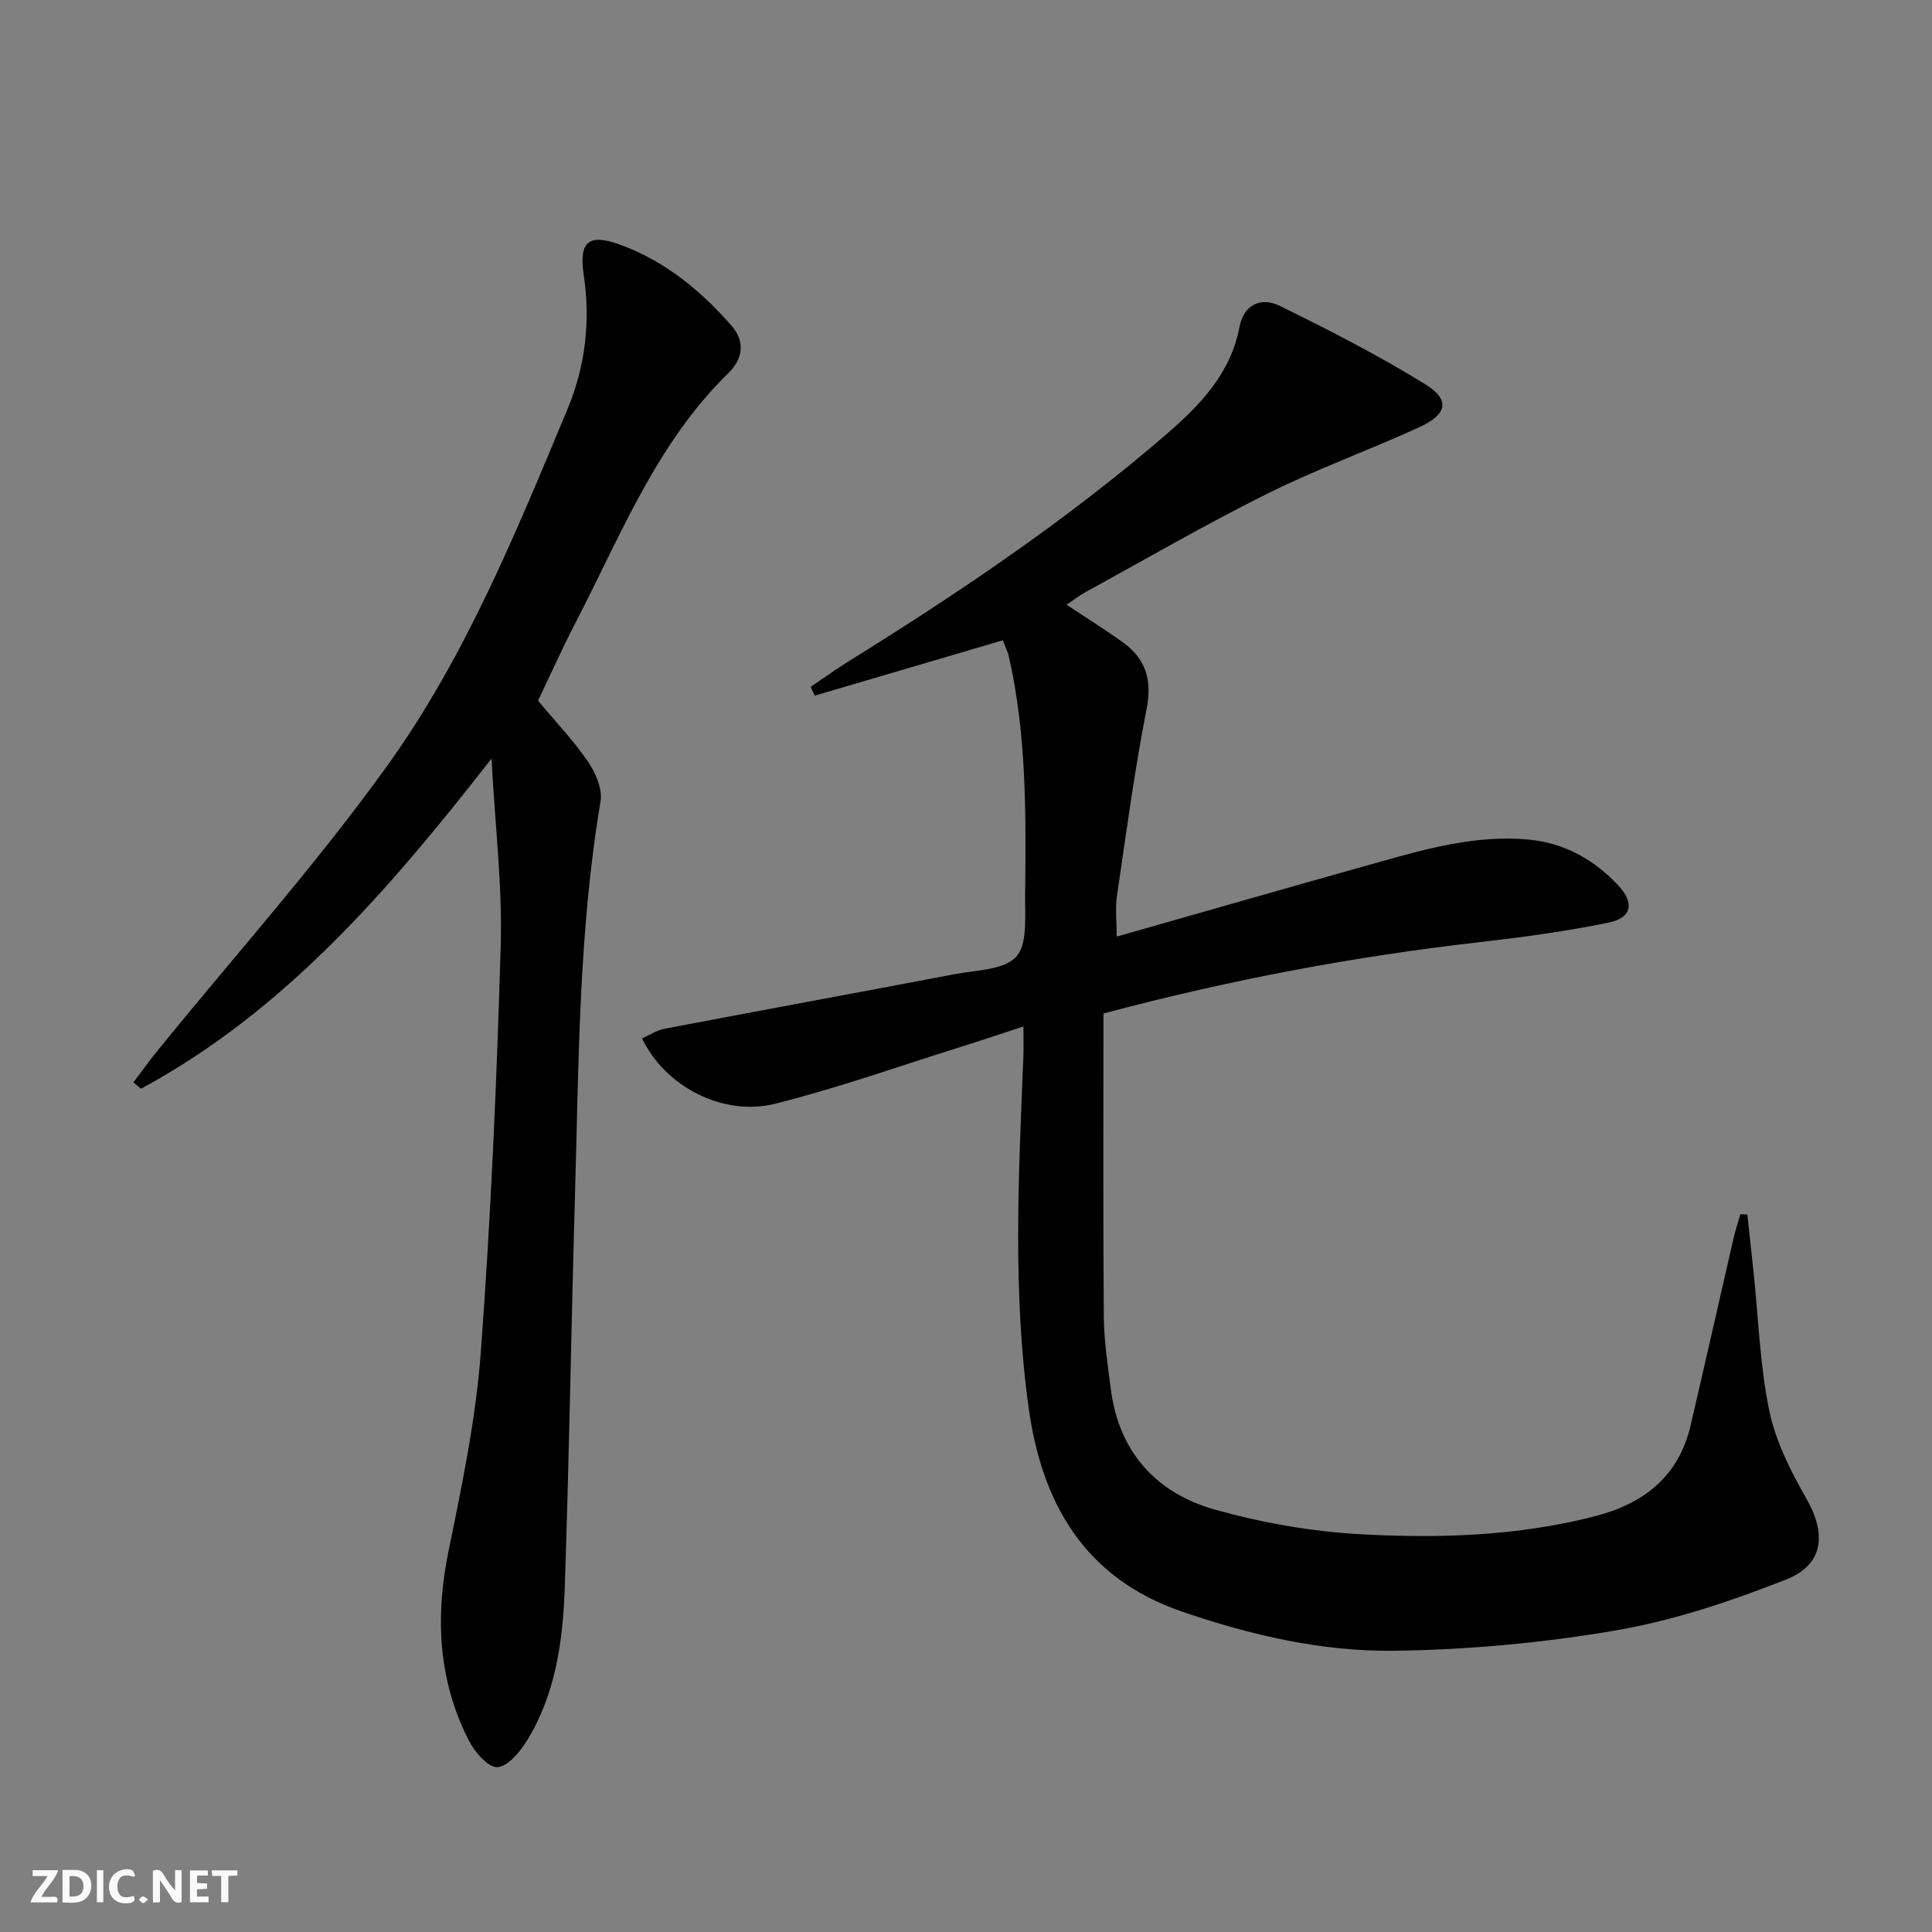
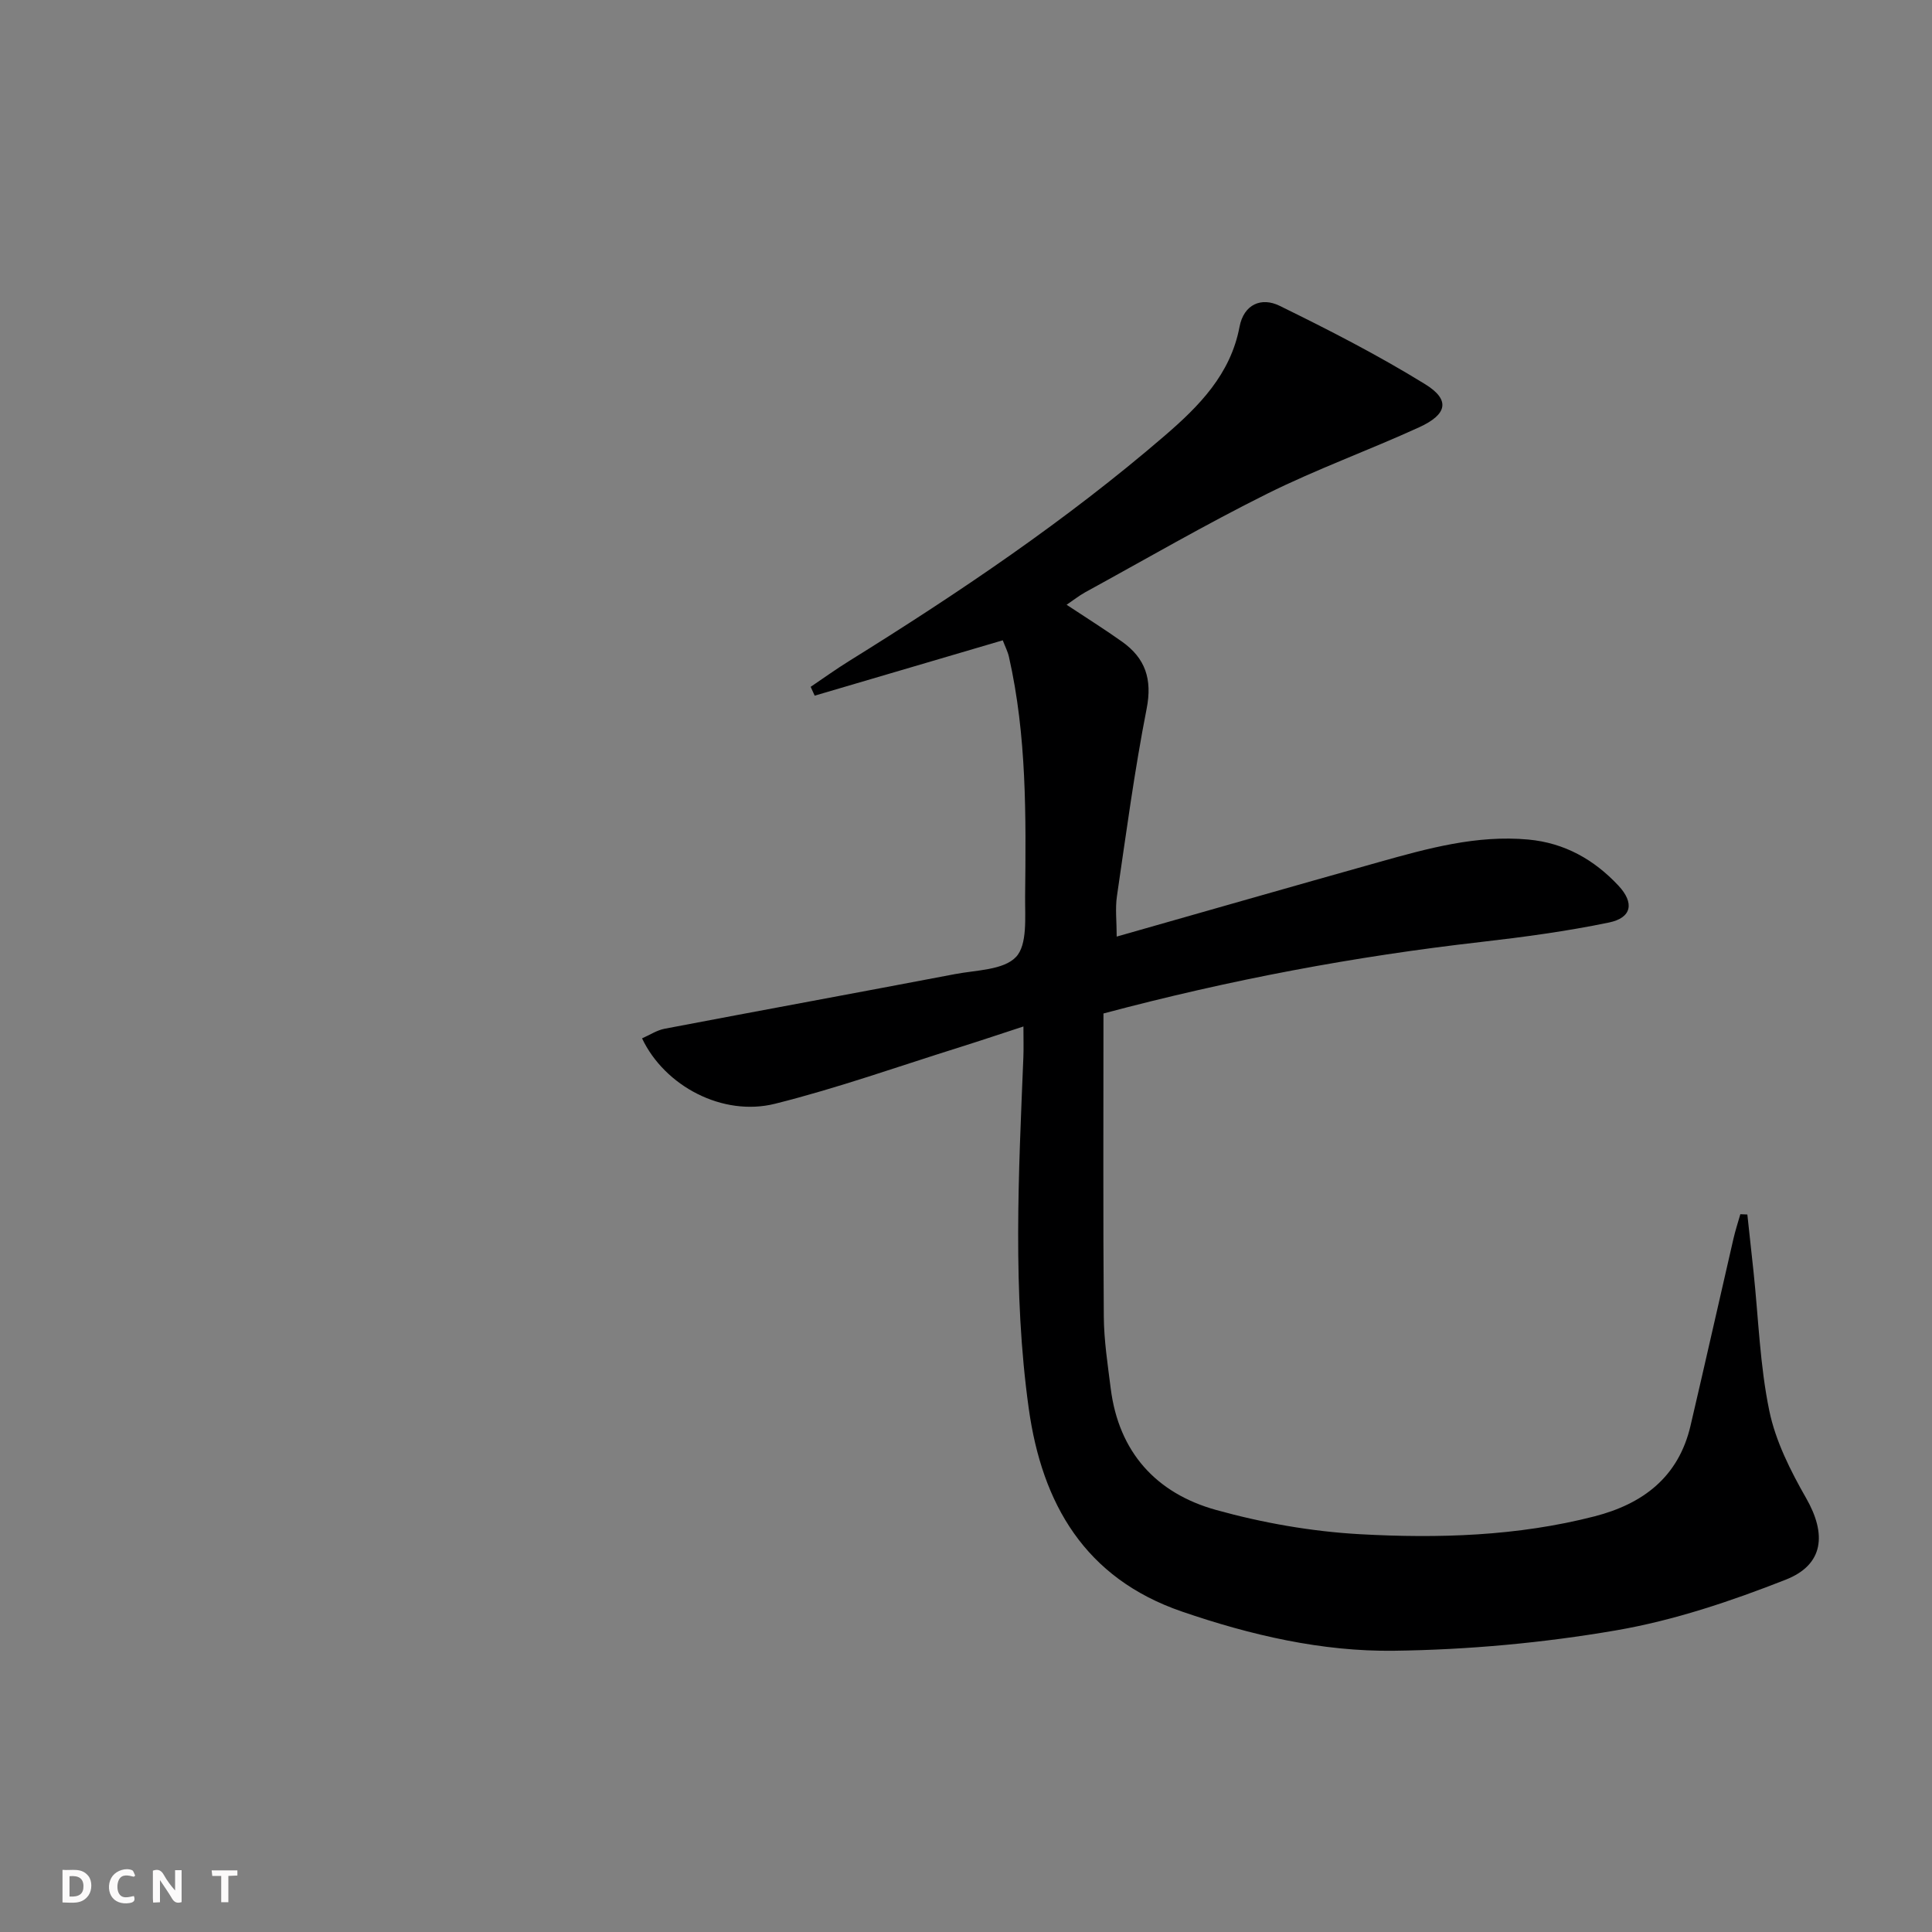
<svg xmlns="http://www.w3.org/2000/svg" enable-background="new 0 0 400 400" viewBox="0 0 400 400">
  <rect x="0" y="0" width="400" height="400" fill="#808080" stroke="none" />
  <g fill="#fbfafa">
    <path d="m37.59 393.81c-.92.31-1.52.05-2-.78-.7-1.2-1.52-2.34-2.47-3.78v4.59c-.55.03-.95.05-1.41.07-.03-.37-.06-.64-.06-.91 0-1.91 0-3.81 0-5.7 1.13-.41 1.77-.03 2.29.91.62 1.11 1.38 2.14 2.31 3.19v-4.2h1.35v6.61z" />
    <path d="m12.94 393.88v-6.75c1.9.19 3.93-.54 5.37 1.29.8 1.01.78 2.88.03 3.97-1.37 1.97-3.4 1.51-5.4 1.49m1.45-1.22c2.04.12 2.92-.58 2.89-2.21-.03-1.51-.98-2.19-2.89-2z" />
-     <path d="m11.81 393.87h-5.49c.68-2.18 2.47-3.48 3.51-5.45h-3.08v-1.21h5.29c-.71 2.13-2.44 3.48-3.47 5.51.86 0 1.63.04 2.39-.01.79-.05 1.14.21.85 1.16" />
-     <path d="m39.33 393.86v-6.61h3.7v1.07h-2.22v1.52c.68.04 1.34.09 2.07.13v1.07c-.72.05-1.38.09-2.1.14v1.48h2.4v1.19h-3.85z" />
    <path d="m27.71 388.56c-1.15-.3-2.46-.61-3.1.64-.37.73-.41 1.93-.06 2.67.63 1.35 1.99.93 3.17.68.35.94-.01 1.32-.93 1.46-1.62.25-3.05-.27-3.76-1.48-.73-1.25-.6-3.03.31-4.17.88-1.11 2.71-1.7 4-1.16.32.13.44.74.65 1.12-.1.08-.19.16-.28.24" />
    <path d="m49.15 387.24v1.07c-.59.02-1.17.05-1.87.08v5.44h-1.48v-5.44h-1.85c-.05-.4-.08-.73-.13-1.15z" />
-     <path d="m20.06 387.21h1.33v6.62h-1.33z" />
-     <path d="m30.68 393.25c-.49.38-.8.79-1.05.76-.32-.05-.6-.45-.9-.7.26-.24.51-.64.8-.67.29-.04.62.3 1.15.61" />
  </g>
  <path d="m220.83 125.21c4.06 2.69 7.85 5.06 11.49 7.65 4.81 3.42 6.28 7.75 5.08 13.87-2.52 12.84-4.25 25.85-6.15 38.81-.38 2.57-.05 5.25-.05 8.37 18.33-5.21 36.33-10.38 54.36-15.44 10.08-2.83 20.19-5.63 30.86-4.65 7.5.69 13.62 4.15 18.65 9.53 3.36 3.59 2.78 6.67-1.96 7.65-8.74 1.81-17.64 3.01-26.52 4.03-26.07 2.97-51.77 7.78-78.13 14.8 0 20.89-.09 41.83.07 62.78.04 4.95.81 9.91 1.43 14.84 1.66 13.21 9.43 21.72 21.78 25.16 9.67 2.69 19.79 4.47 29.81 5.03 16.26.9 32.6.41 48.56-3.69 10.08-2.59 17.41-8.16 19.89-18.75 3.02-12.91 5.92-25.85 8.9-38.77.39-1.7.94-3.36 1.42-5.04.48.02.97.04 1.45.06.43 3.98.87 7.96 1.29 11.94 1.01 9.57 1.31 19.29 3.25 28.67 1.3 6.31 4.39 12.44 7.63 18.11 4.23 7.39 3.73 13.75-4.21 16.88-11.34 4.46-23.13 8.43-35.09 10.49-15.16 2.61-30.67 4.03-46.05 4.23-14.94.19-29.62-3.22-43.87-8.11-20.12-6.9-28.98-22.34-31.73-42.06-3.37-24.17-2.1-48.48-1.11-72.76.07-1.82.01-3.64.01-6.32-4.61 1.5-8.75 2.9-12.92 4.21-12.82 4.01-25.51 8.54-38.51 11.79-10.83 2.71-22.84-3.64-27.53-13.54 1.56-.68 3.05-1.68 4.67-1.99 20.03-3.82 40.08-7.49 60.11-11.31 4.39-.84 10.07-.82 12.65-3.56 2.39-2.54 1.84-8.24 1.88-12.55.18-16.61.35-33.24-3.35-49.58-.25-1.11-.8-2.16-1.28-3.42-13.08 3.85-26.01 7.65-38.94 11.46-.28-.61-.55-1.22-.83-1.83 2.64-1.78 5.23-3.65 7.94-5.33 22.78-14.16 44.99-29.12 65.35-46.65 7.13-6.14 13.64-12.71 15.5-22.55.89-4.69 4.54-6.2 8.29-4.36 10.25 5.02 20.45 10.25 30.15 16.24 5.23 3.23 4.6 6.24-1.24 8.91-10.41 4.76-21.24 8.67-31.47 13.76-12.79 6.36-25.17 13.56-37.71 20.42-1.27.71-2.41 1.62-3.82 2.57z" fill="#000001" />
-   <path d="m101.76 157.06c-21.4 27.43-42.92 52.32-72.57 68.35-.52-.44-1.05-.88-1.57-1.32 1.68-2.21 3.29-4.47 5.04-6.62 15.93-19.62 32.86-38.52 47.57-59.01 16.14-22.48 26.62-48.25 37.25-73.72 3.7-8.86 4.82-18.16 3.37-27.86-1.06-7.09 1.17-8.6 7.84-6.11 9.12 3.4 16.39 9.41 22.73 16.62 3 3.41 2.3 7.01-.59 9.83-14.93 14.55-22.32 33.67-31.63 51.62-2.81 5.42-5.31 11.01-7.81 16.23 3.68 4.4 7.38 8.27 10.36 12.64 1.58 2.31 3.02 5.69 2.58 8.25-4.58 27.18-4.5 54.63-5.3 82.03-.78 26.93-1.18 53.88-2.11 80.81-.38 10.97-1.89 21.92-7.8 31.55-1.45 2.36-4.06 5.48-6.18 5.52-1.98.03-4.72-3.22-5.93-5.62-6.33-12.5-6.93-25.59-4.12-39.26 2.8-13.62 5.65-27.36 6.67-41.18 2.07-28 3.3-56.07 4.11-84.14.34-12.36-1.17-24.78-1.91-38.61z" fill="#000001" />
</svg>